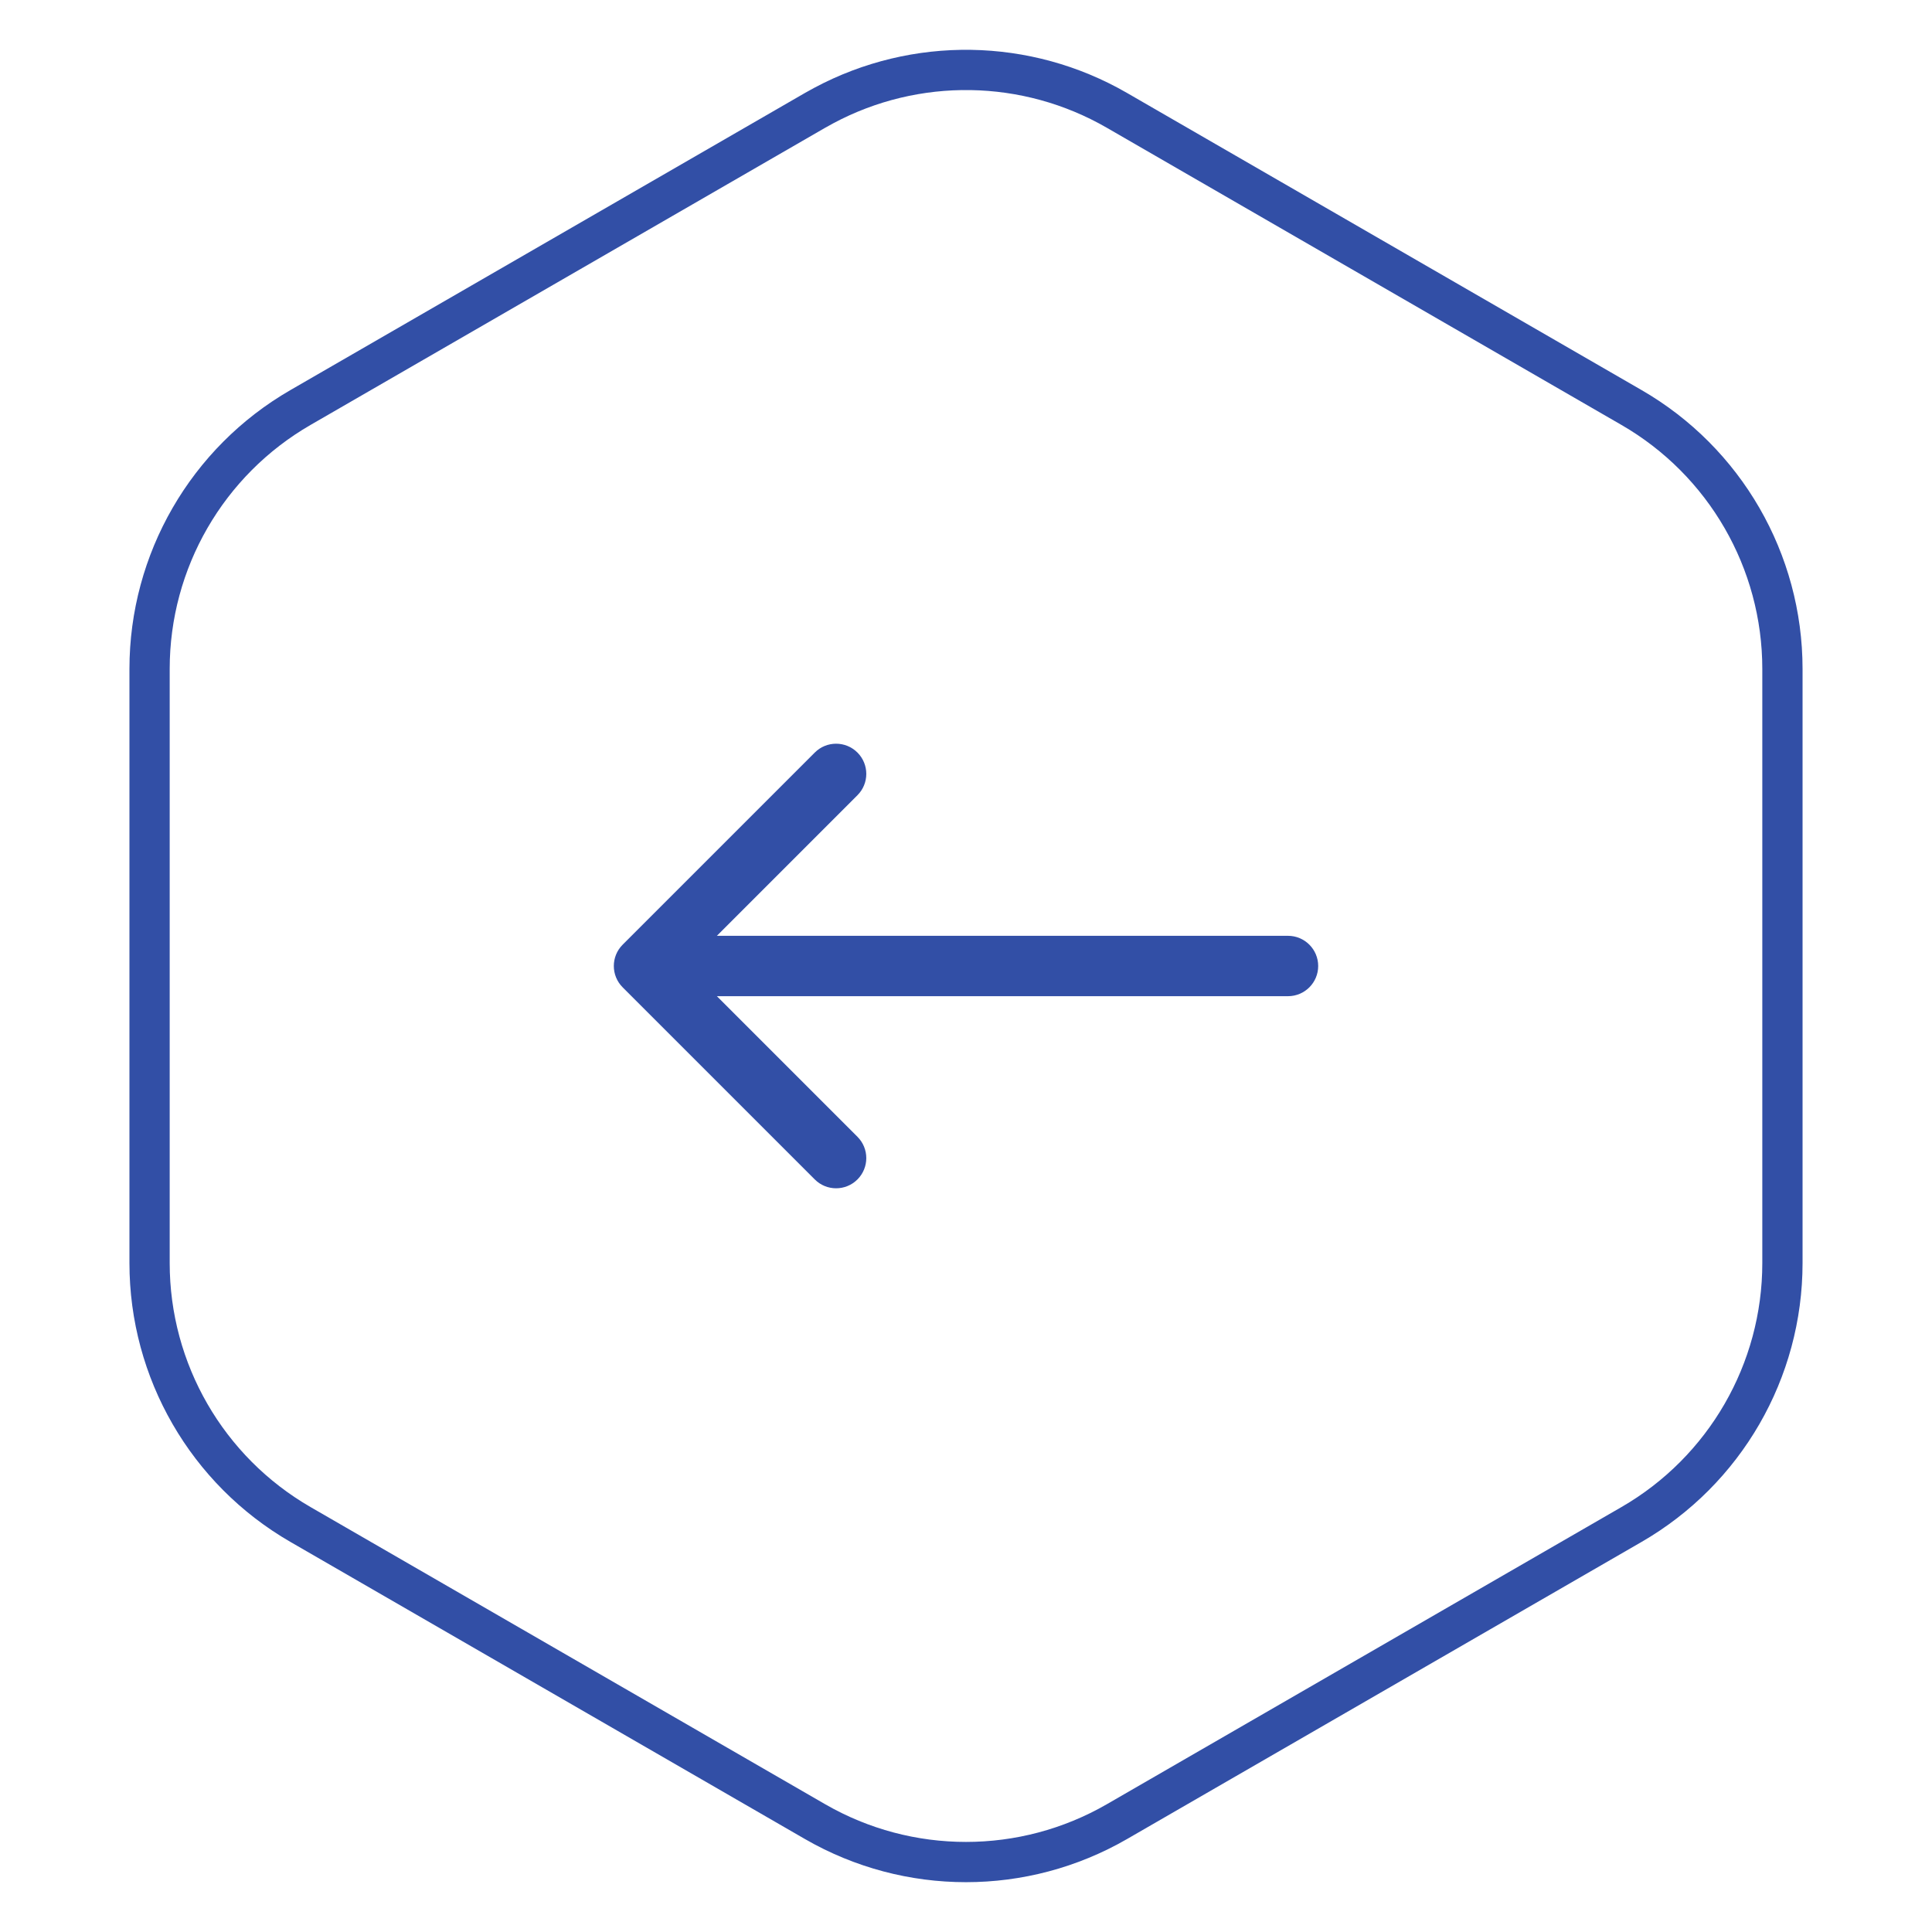
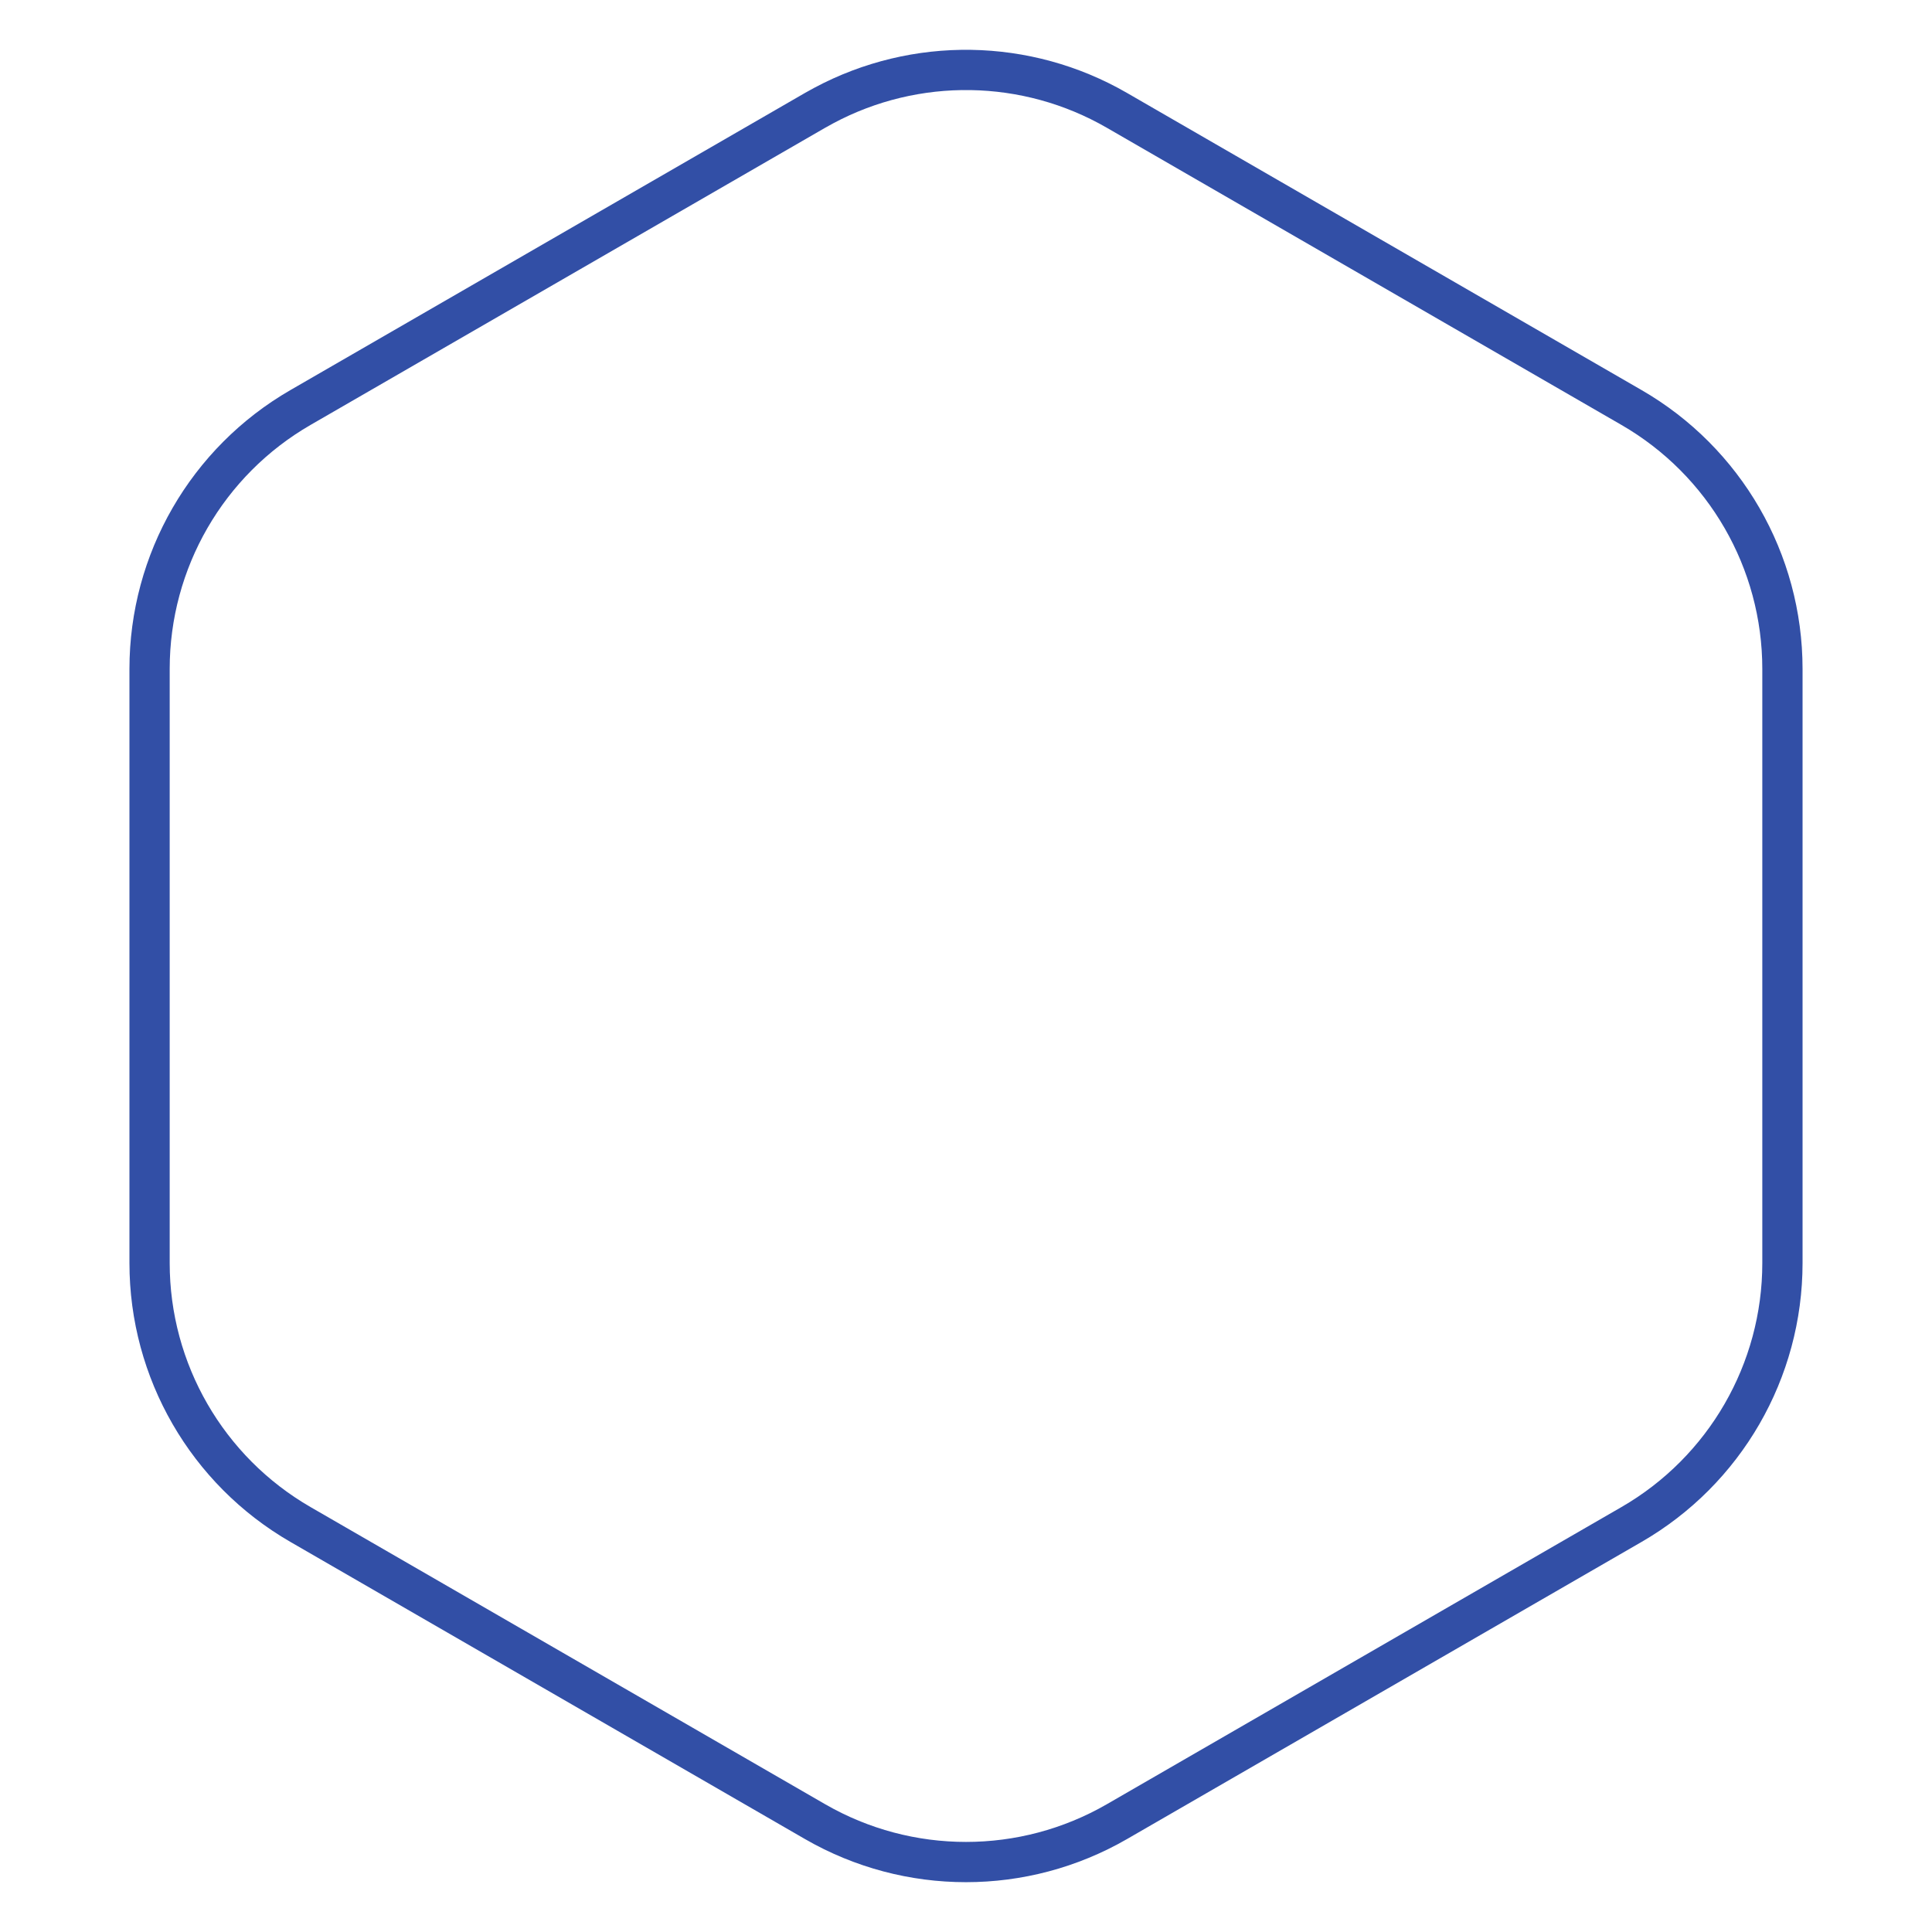
<svg xmlns="http://www.w3.org/2000/svg" width="48" height="48" viewBox="0 0 48 48" fill="none">
  <path d="M27.75 2.742C25.502 1.444 22.748 1.404 20.469 2.621L20.25 2.742L7.466 10.124C5.145 11.464 3.716 13.94 3.716 16.619V31.381C3.716 34.06 5.145 36.536 7.466 37.876L20.25 45.258C22.57 46.597 25.43 46.597 27.75 45.258L40.534 37.876C42.855 36.536 44.284 34.06 44.284 31.381V16.619C44.284 13.94 42.855 11.464 40.534 10.124L27.75 2.742Z" stroke="#324FA6" />
-   <path d="M32 23.25C32.414 23.25 32.75 23.586 32.75 24C32.75 24.414 32.414 24.75 32 24.75V23.25ZM15.47 24.53C15.177 24.237 15.177 23.763 15.47 23.47L20.243 18.697C20.535 18.404 21.01 18.404 21.303 18.697C21.596 18.99 21.596 19.465 21.303 19.757L17.061 24L21.303 28.243C21.596 28.535 21.596 29.01 21.303 29.303C21.01 29.596 20.535 29.596 20.243 29.303L15.47 24.53ZM32 24V24.75H16V24V23.25H32V24Z" fill="#324FA6" />
</svg>